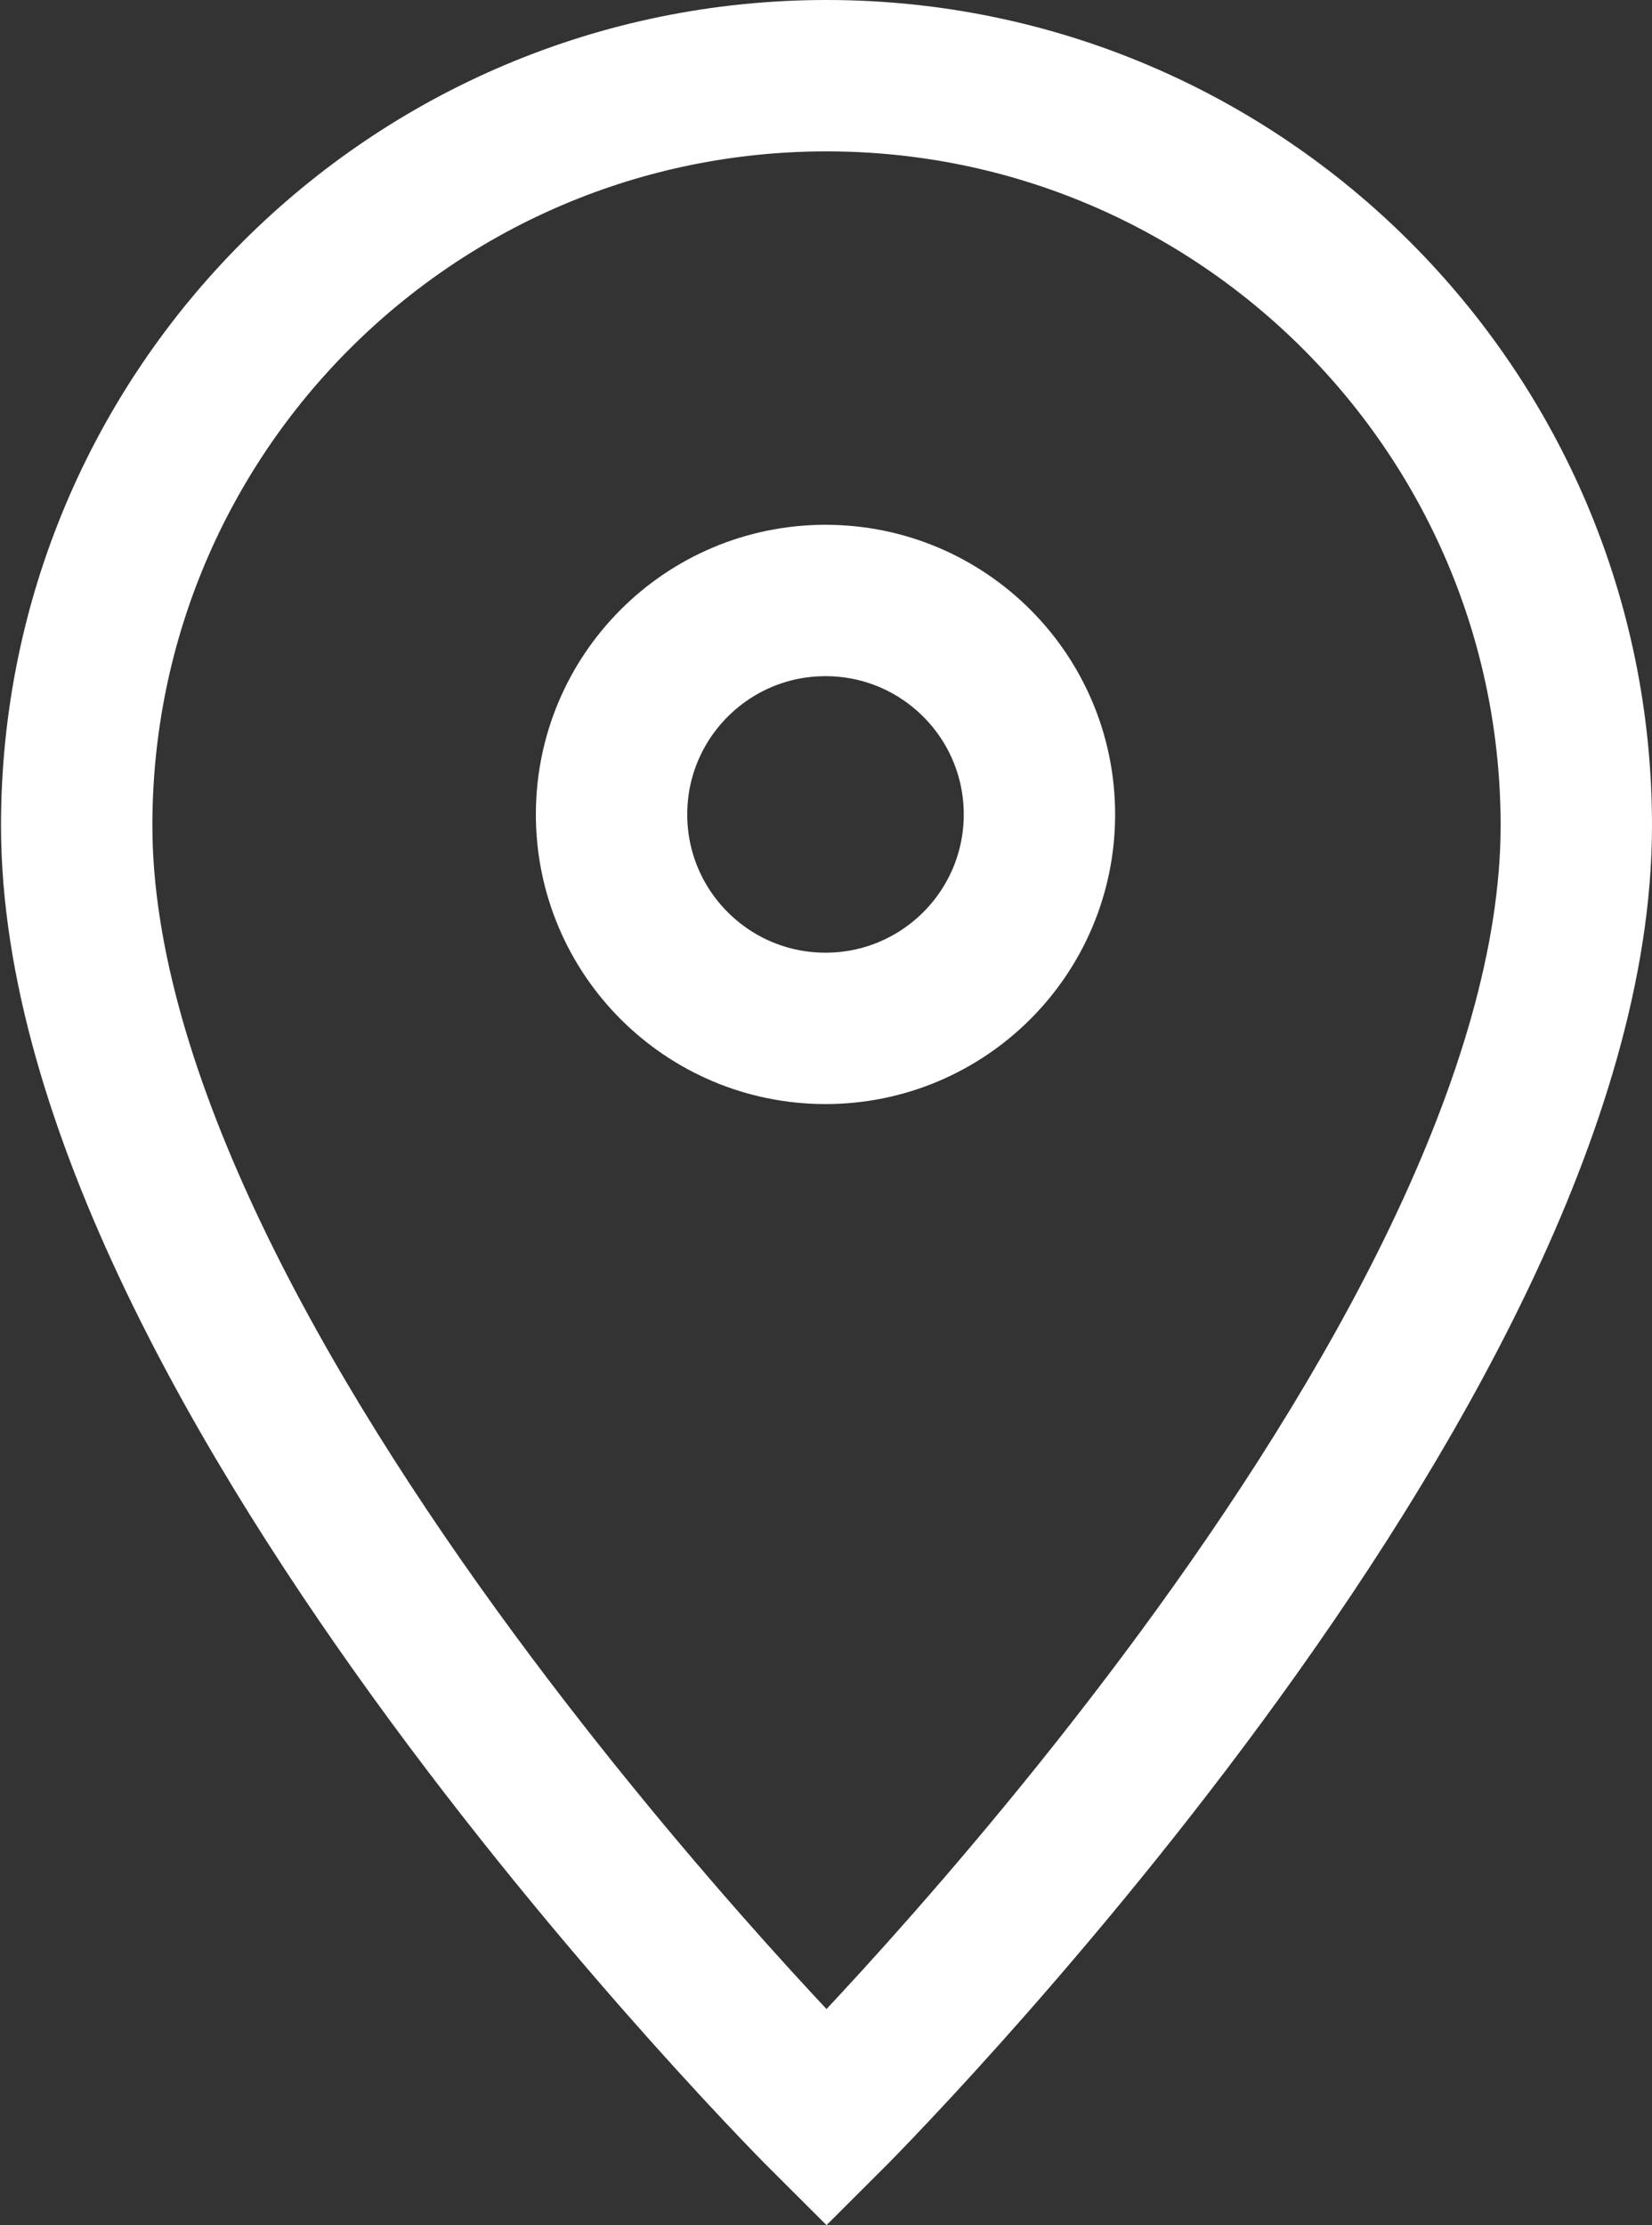
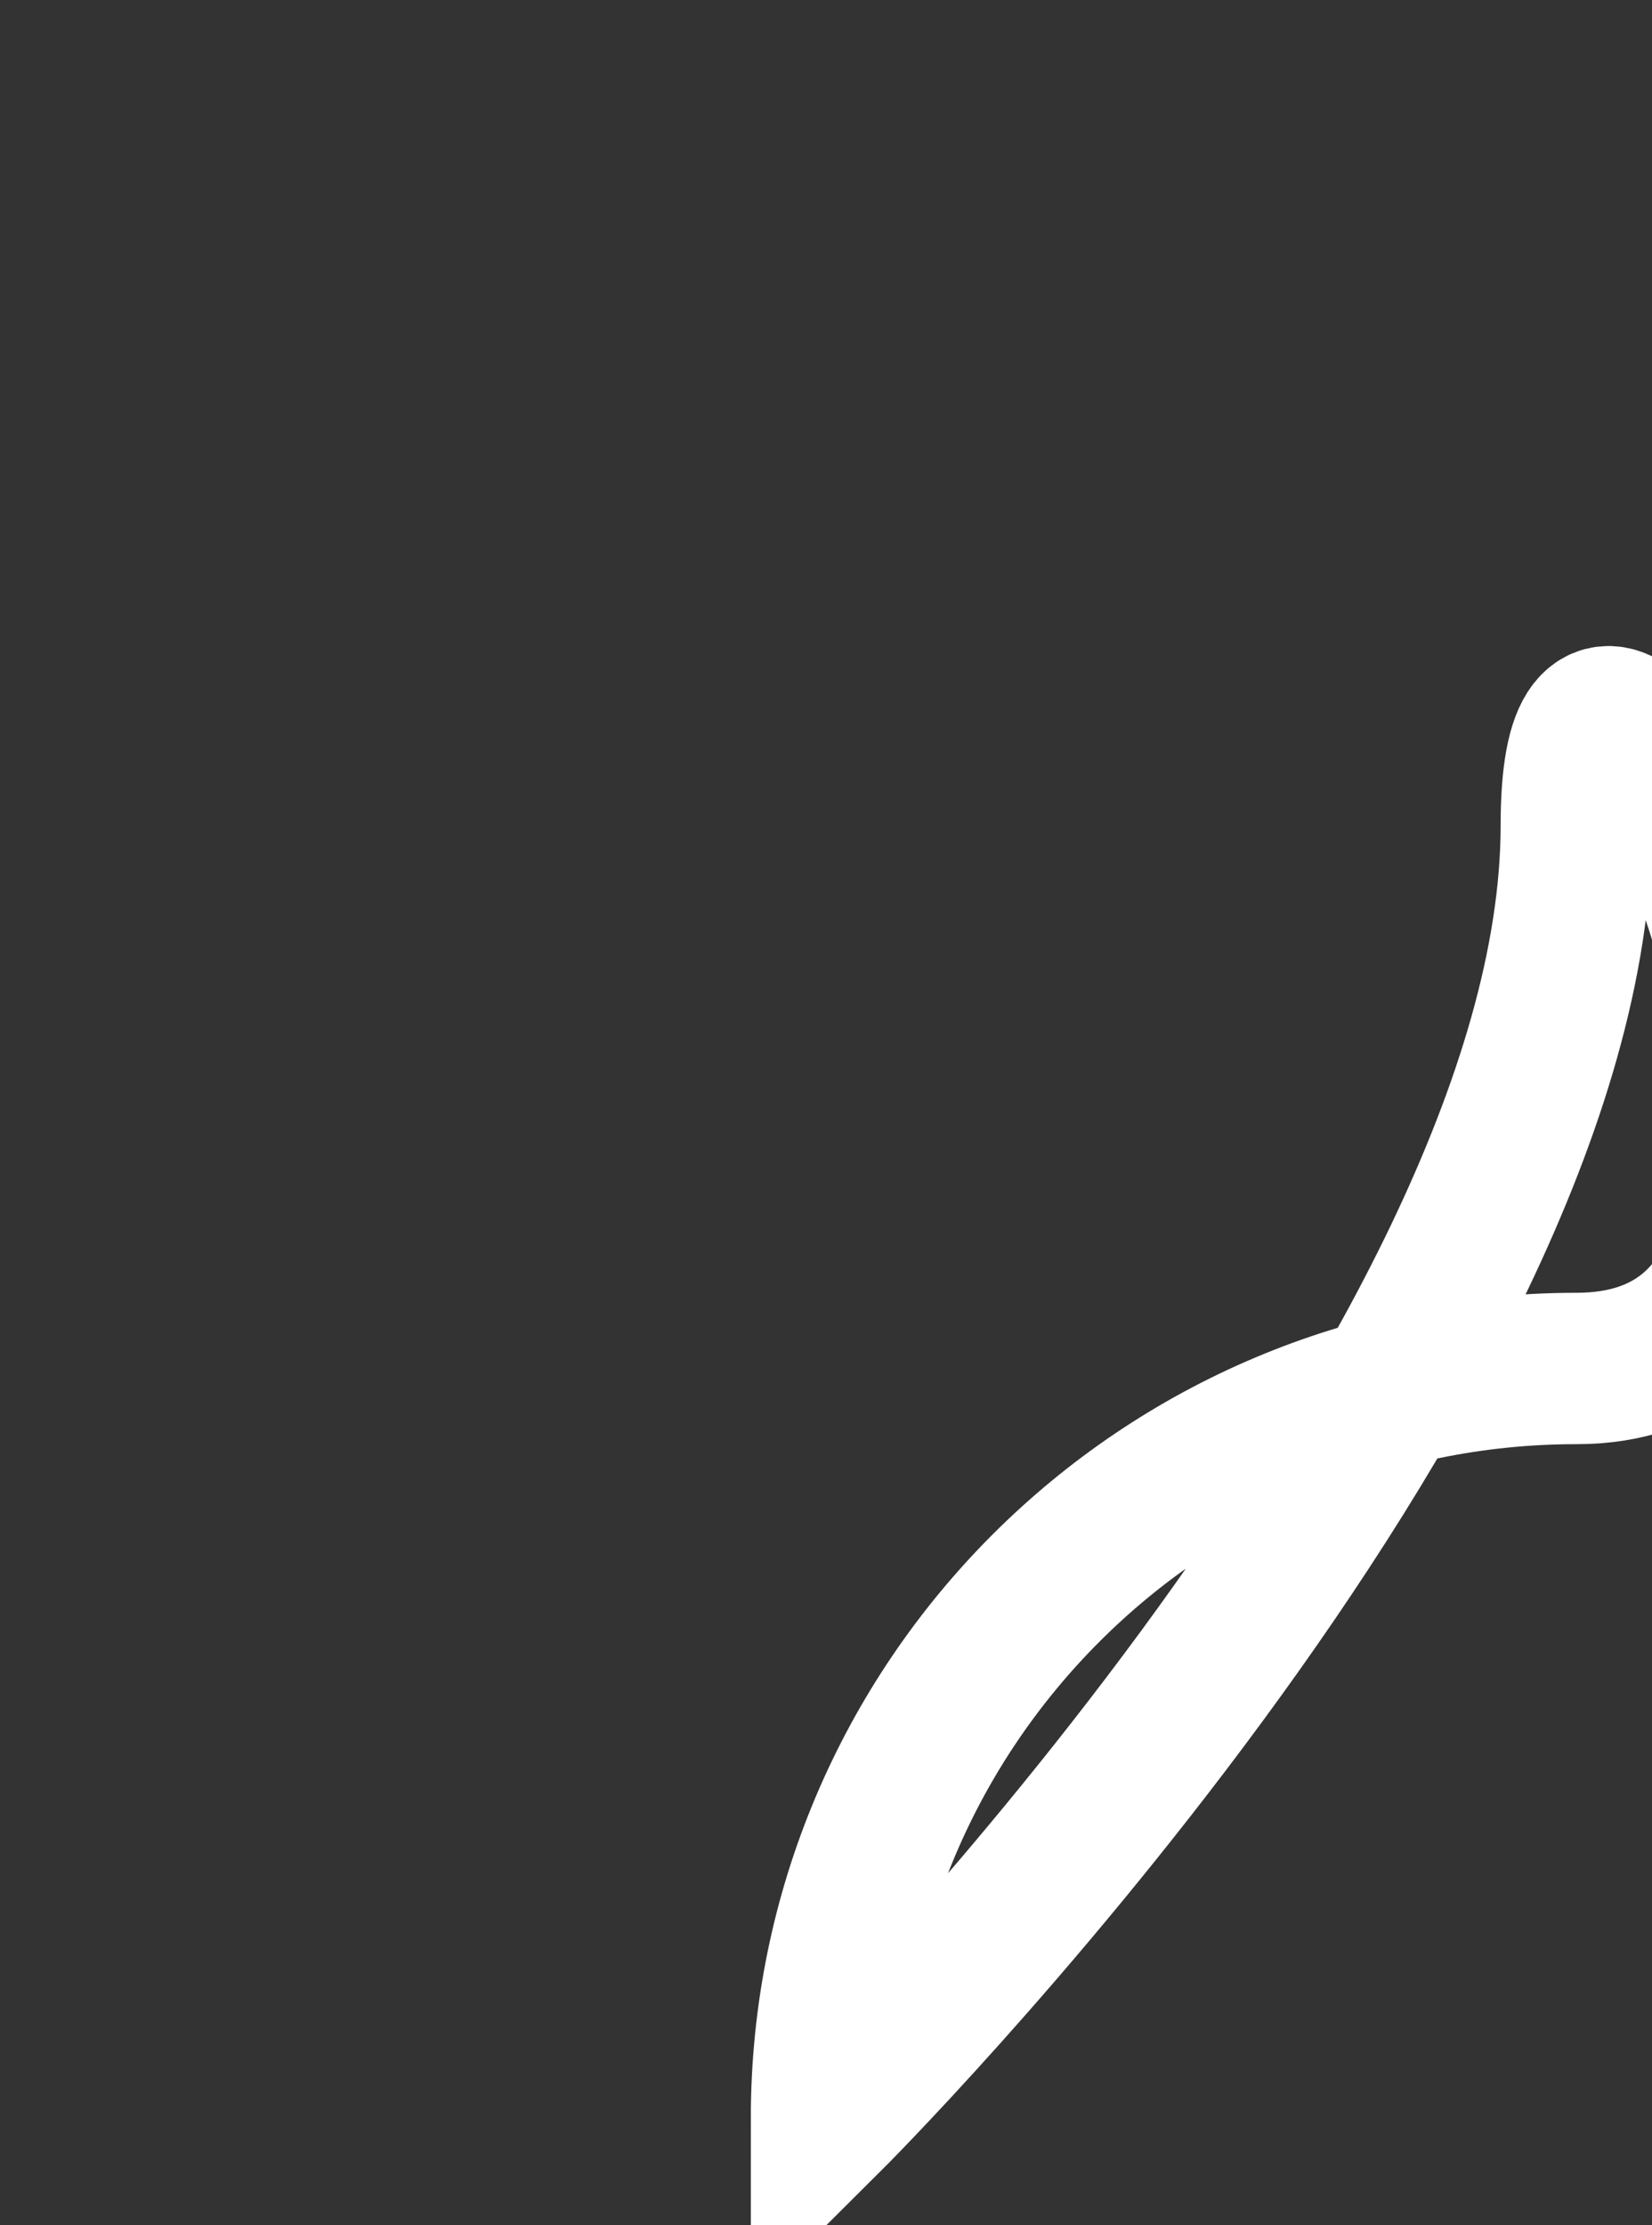
<svg xmlns="http://www.w3.org/2000/svg" version="1.2" baseProfile="tiny" id="レイヤー_1" x="0px" y="0px" viewBox="0 0 16.37 22.05" xml:space="preserve">
  <rect x="0" y="0" width="16.37" height="22.05" fill="#333333" stroke="none" />
  <g>
-     <path fill="none" stroke="#FFFFFF" stroke-width="1.5" stroke-miterlimit="10" d="M15.62,8.18c0,5.41-7.43,12.81-7.43,12.81   s-7.43-7.4-7.43-12.81c0-4.11,3.33-7.43,7.43-7.43S15.62,4.08,15.62,8.18z" />
-     <circle fill="none" stroke="#FFFFFF" stroke-width="1.5" stroke-miterlimit="10" cx="8.18" cy="8.07" r="2.12" />
+     <path fill="none" stroke="#FFFFFF" stroke-width="1.5" stroke-miterlimit="10" d="M15.62,8.18c0,5.41-7.43,12.81-7.43,12.81   c0-4.11,3.33-7.43,7.43-7.43S15.62,4.08,15.62,8.18z" />
  </g>
</svg>